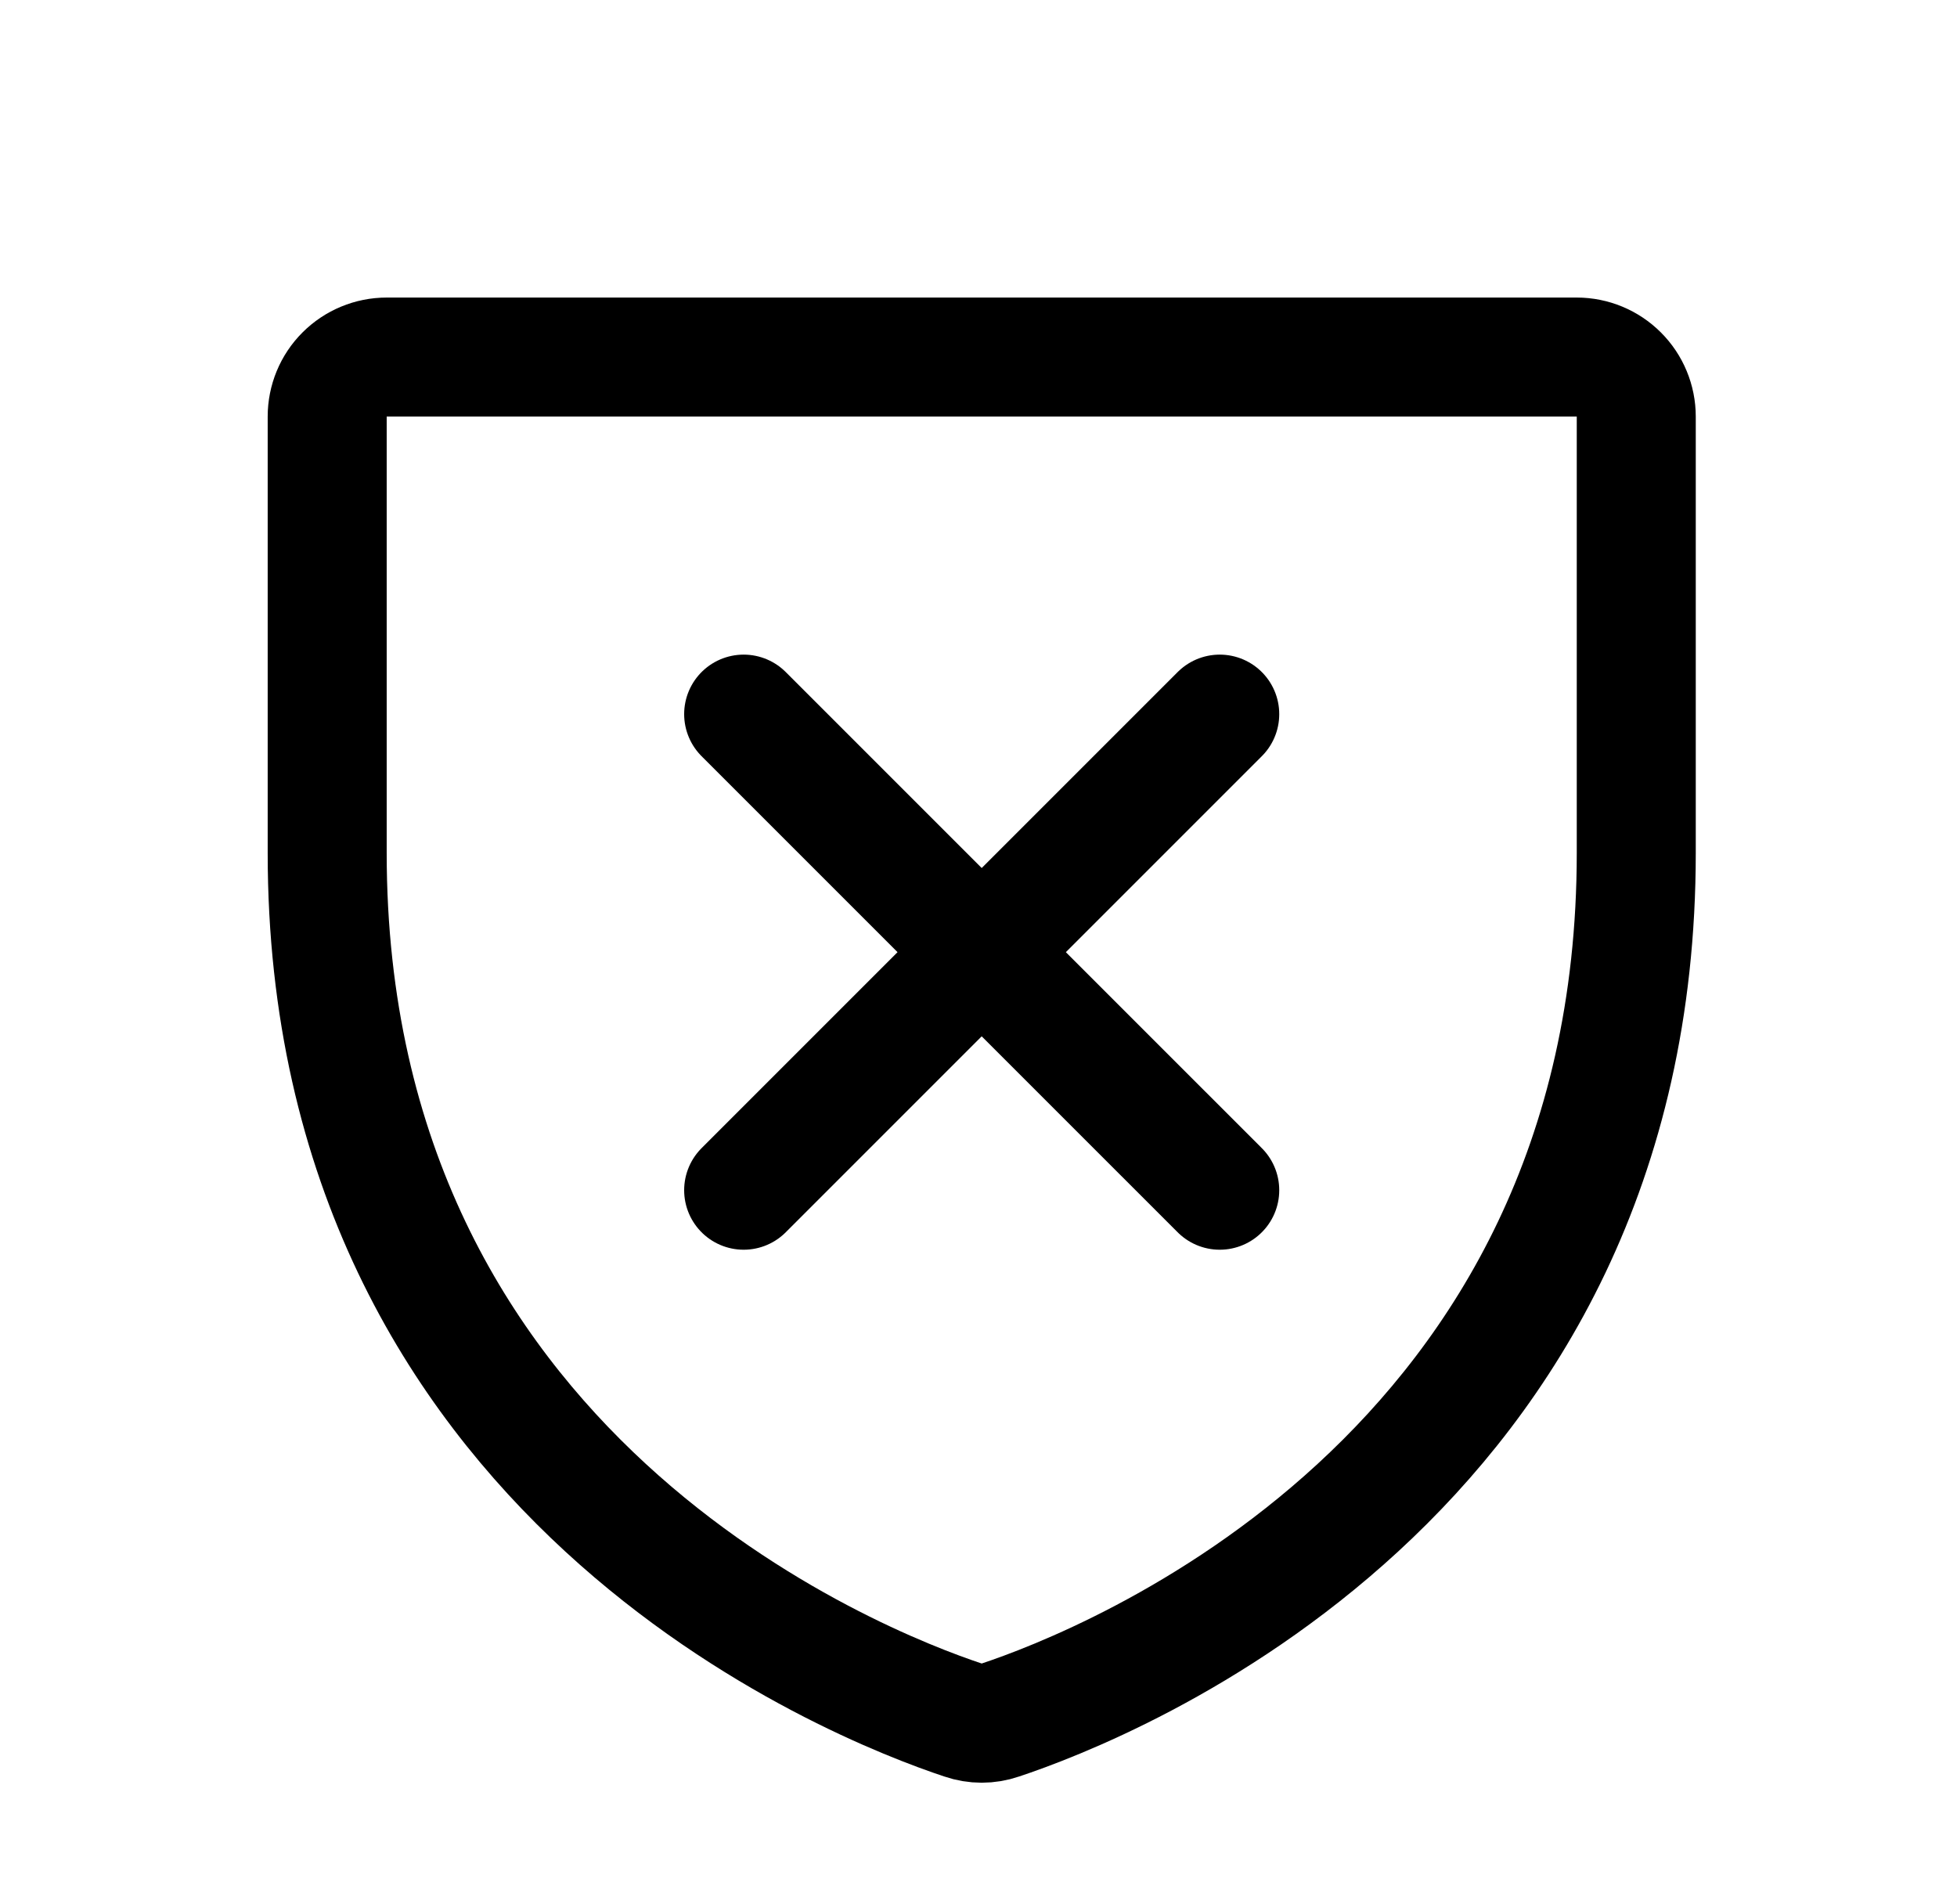
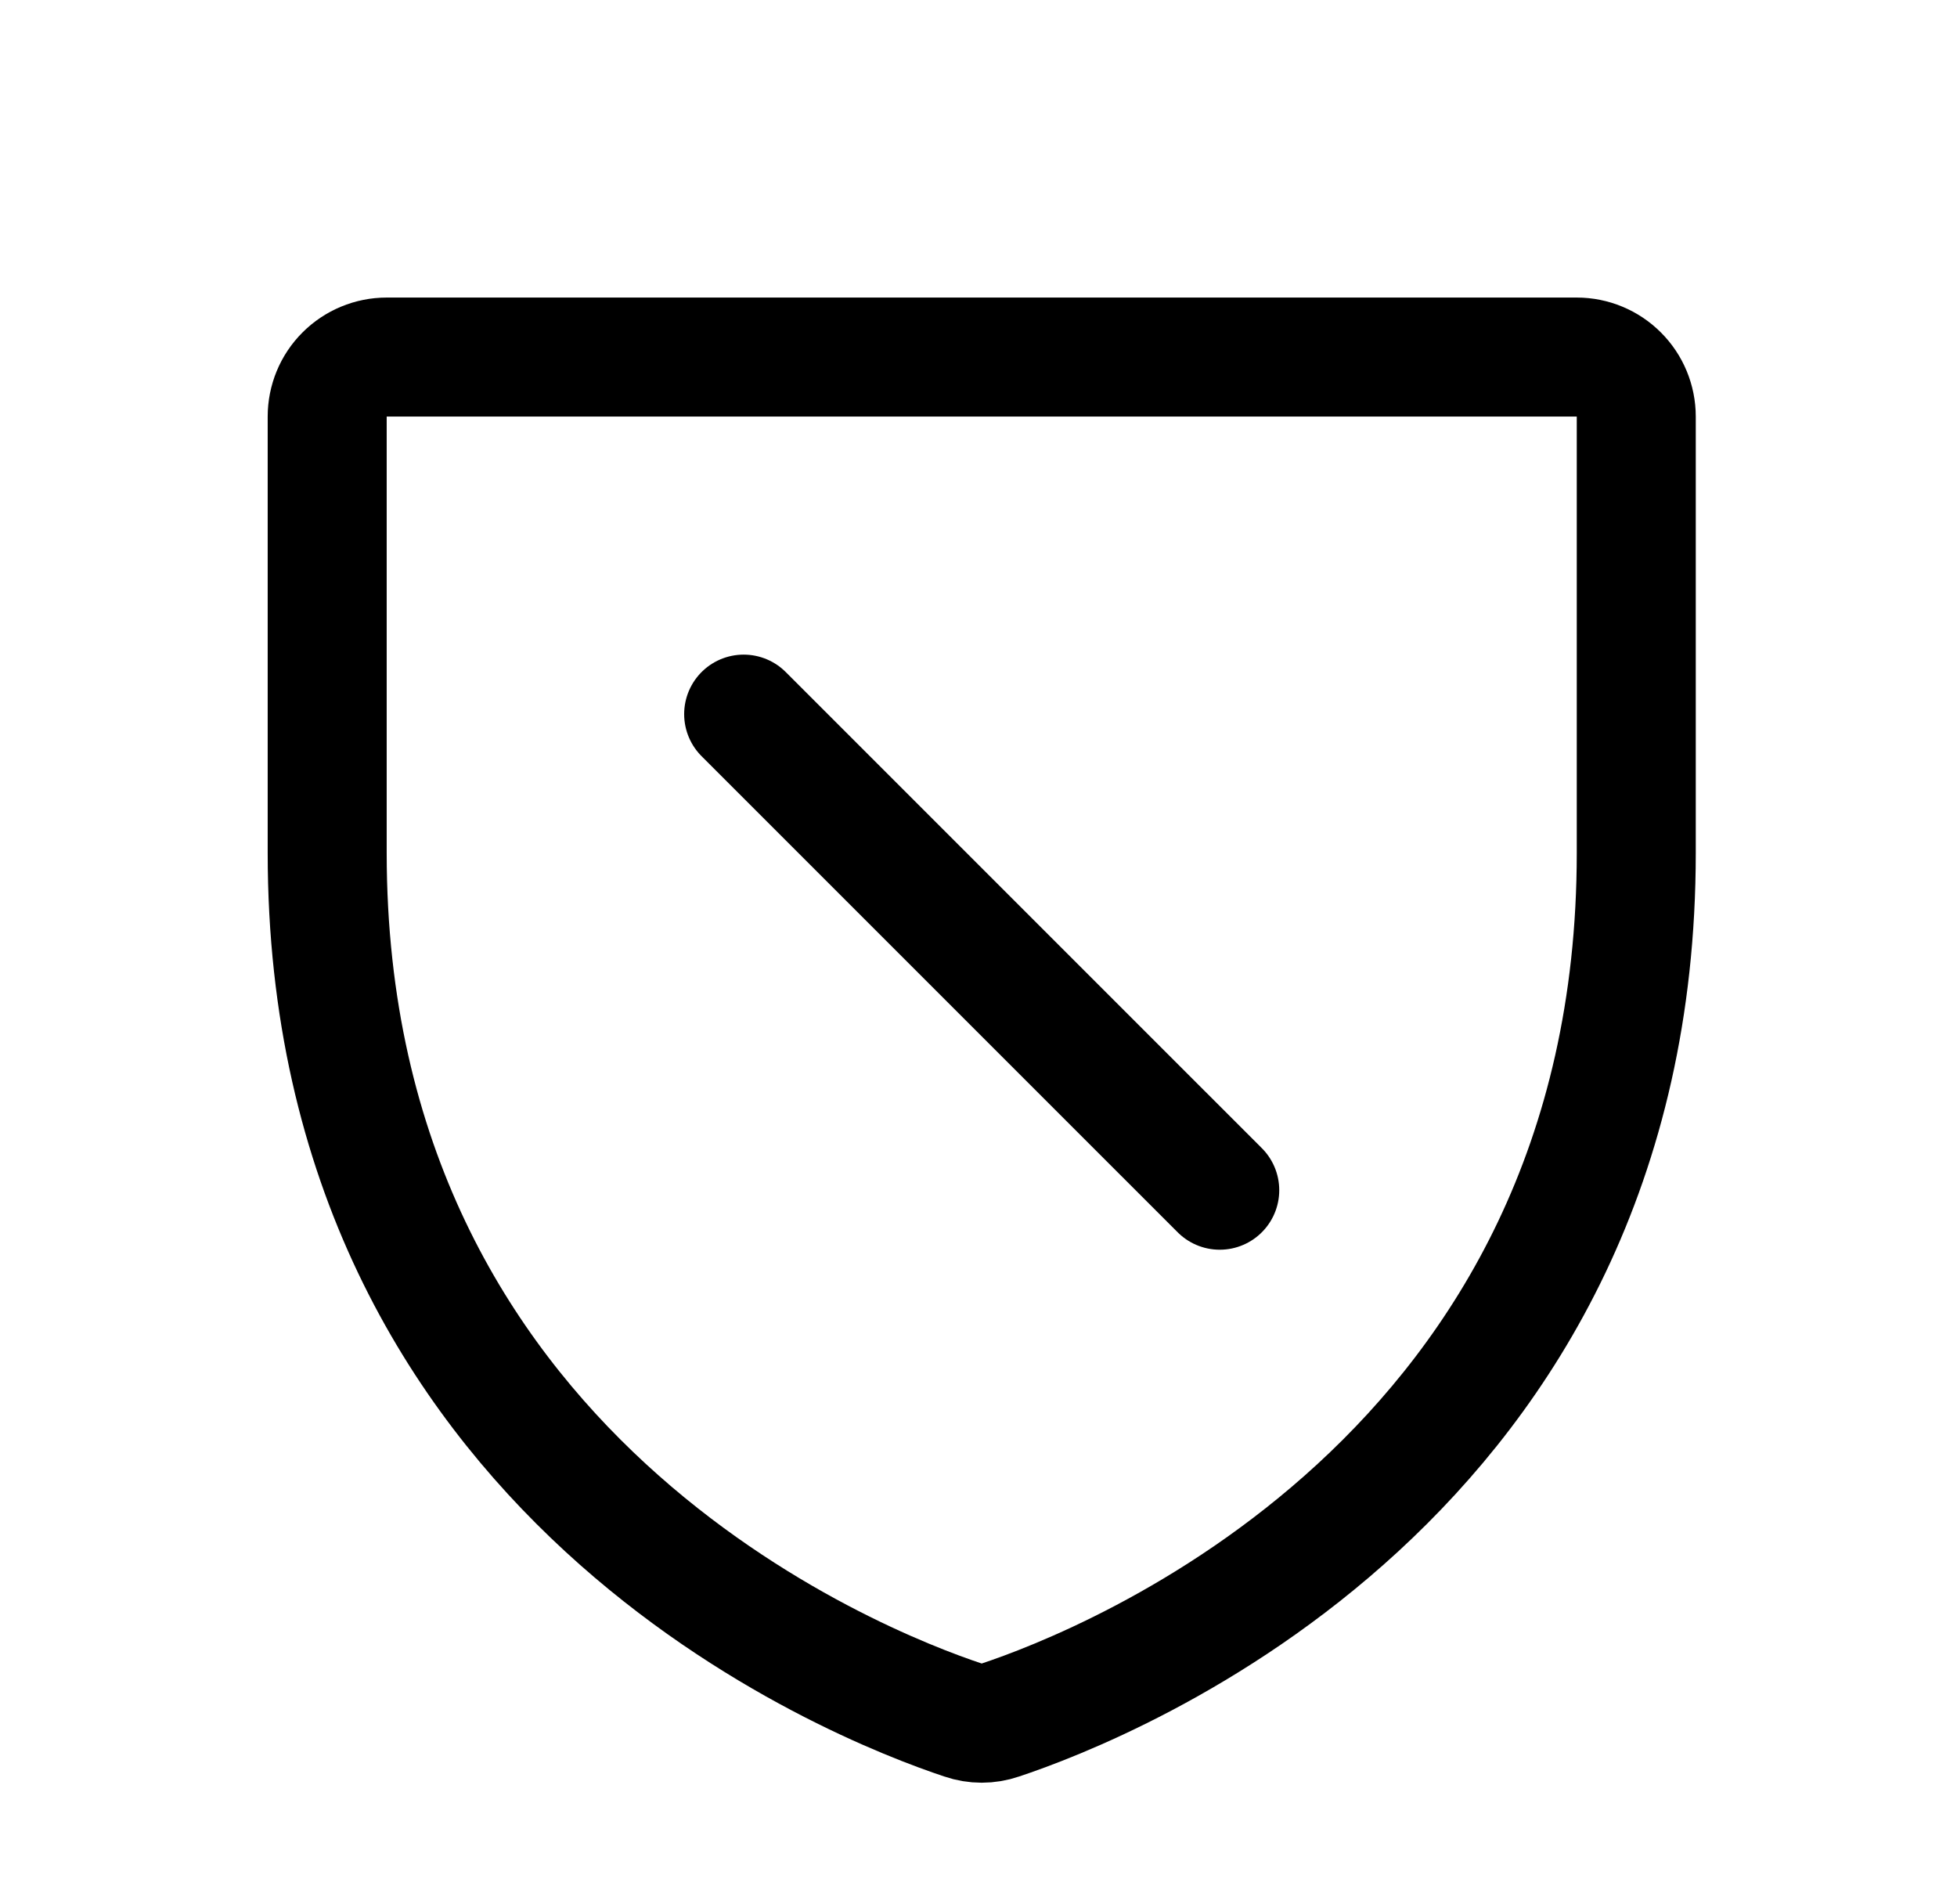
<svg xmlns="http://www.w3.org/2000/svg" width="37" height="36" viewBox="0 0 37 36" fill="none">
  <path d="M6.186 16.125V7.875C6.186 7.577 6.304 7.29 6.515 7.08C6.726 6.869 7.012 6.75 7.311 6.75H29.811C30.109 6.75 30.395 6.869 30.606 7.08C30.817 7.29 30.936 7.577 30.936 7.875V16.125C30.936 27.94 20.908 31.854 18.906 32.518C18.682 32.595 18.439 32.595 18.215 32.518C16.213 31.854 6.186 27.94 6.186 16.125Z" stroke="black" stroke-width="2.25" stroke-linecap="round" stroke-linejoin="round" />
-   <path d="M23.061 13.5L14.06 22.5" stroke="black" stroke-width="2.25" stroke-linecap="round" stroke-linejoin="round" />
  <path d="M23.061 22.5L14.06 13.5" stroke="black" stroke-width="2.25" stroke-linecap="round" stroke-linejoin="round" />
</svg>